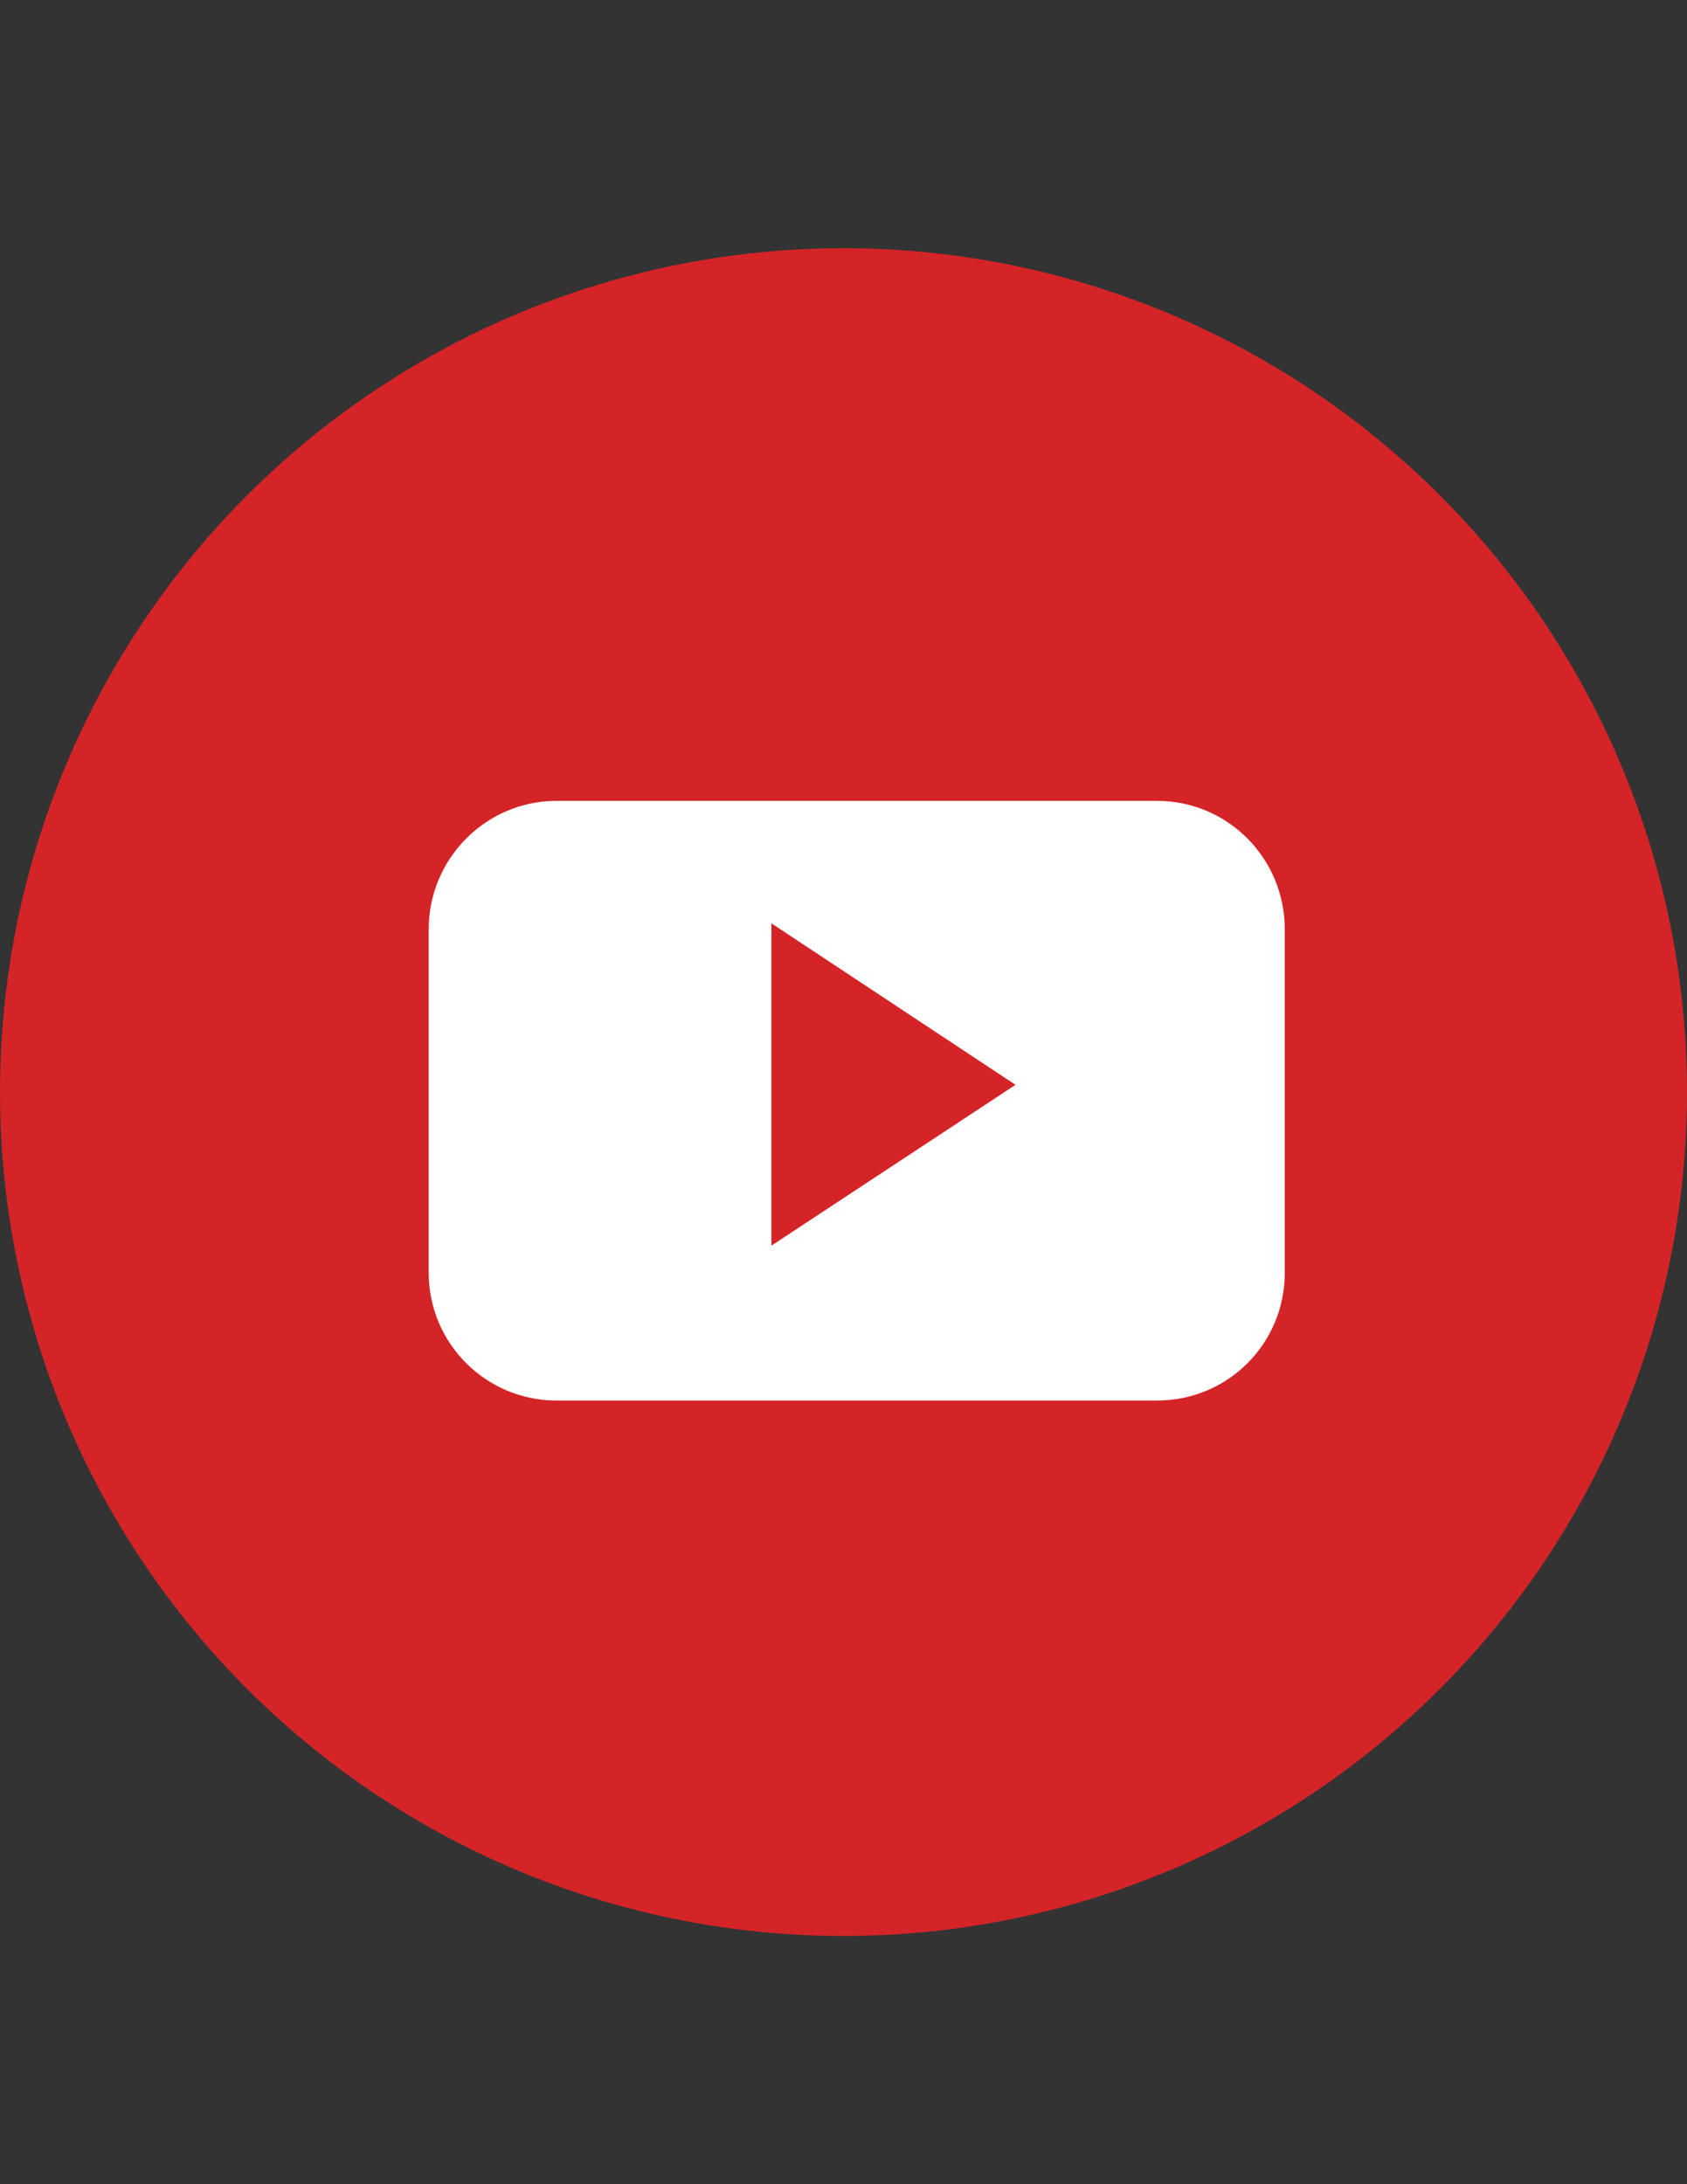
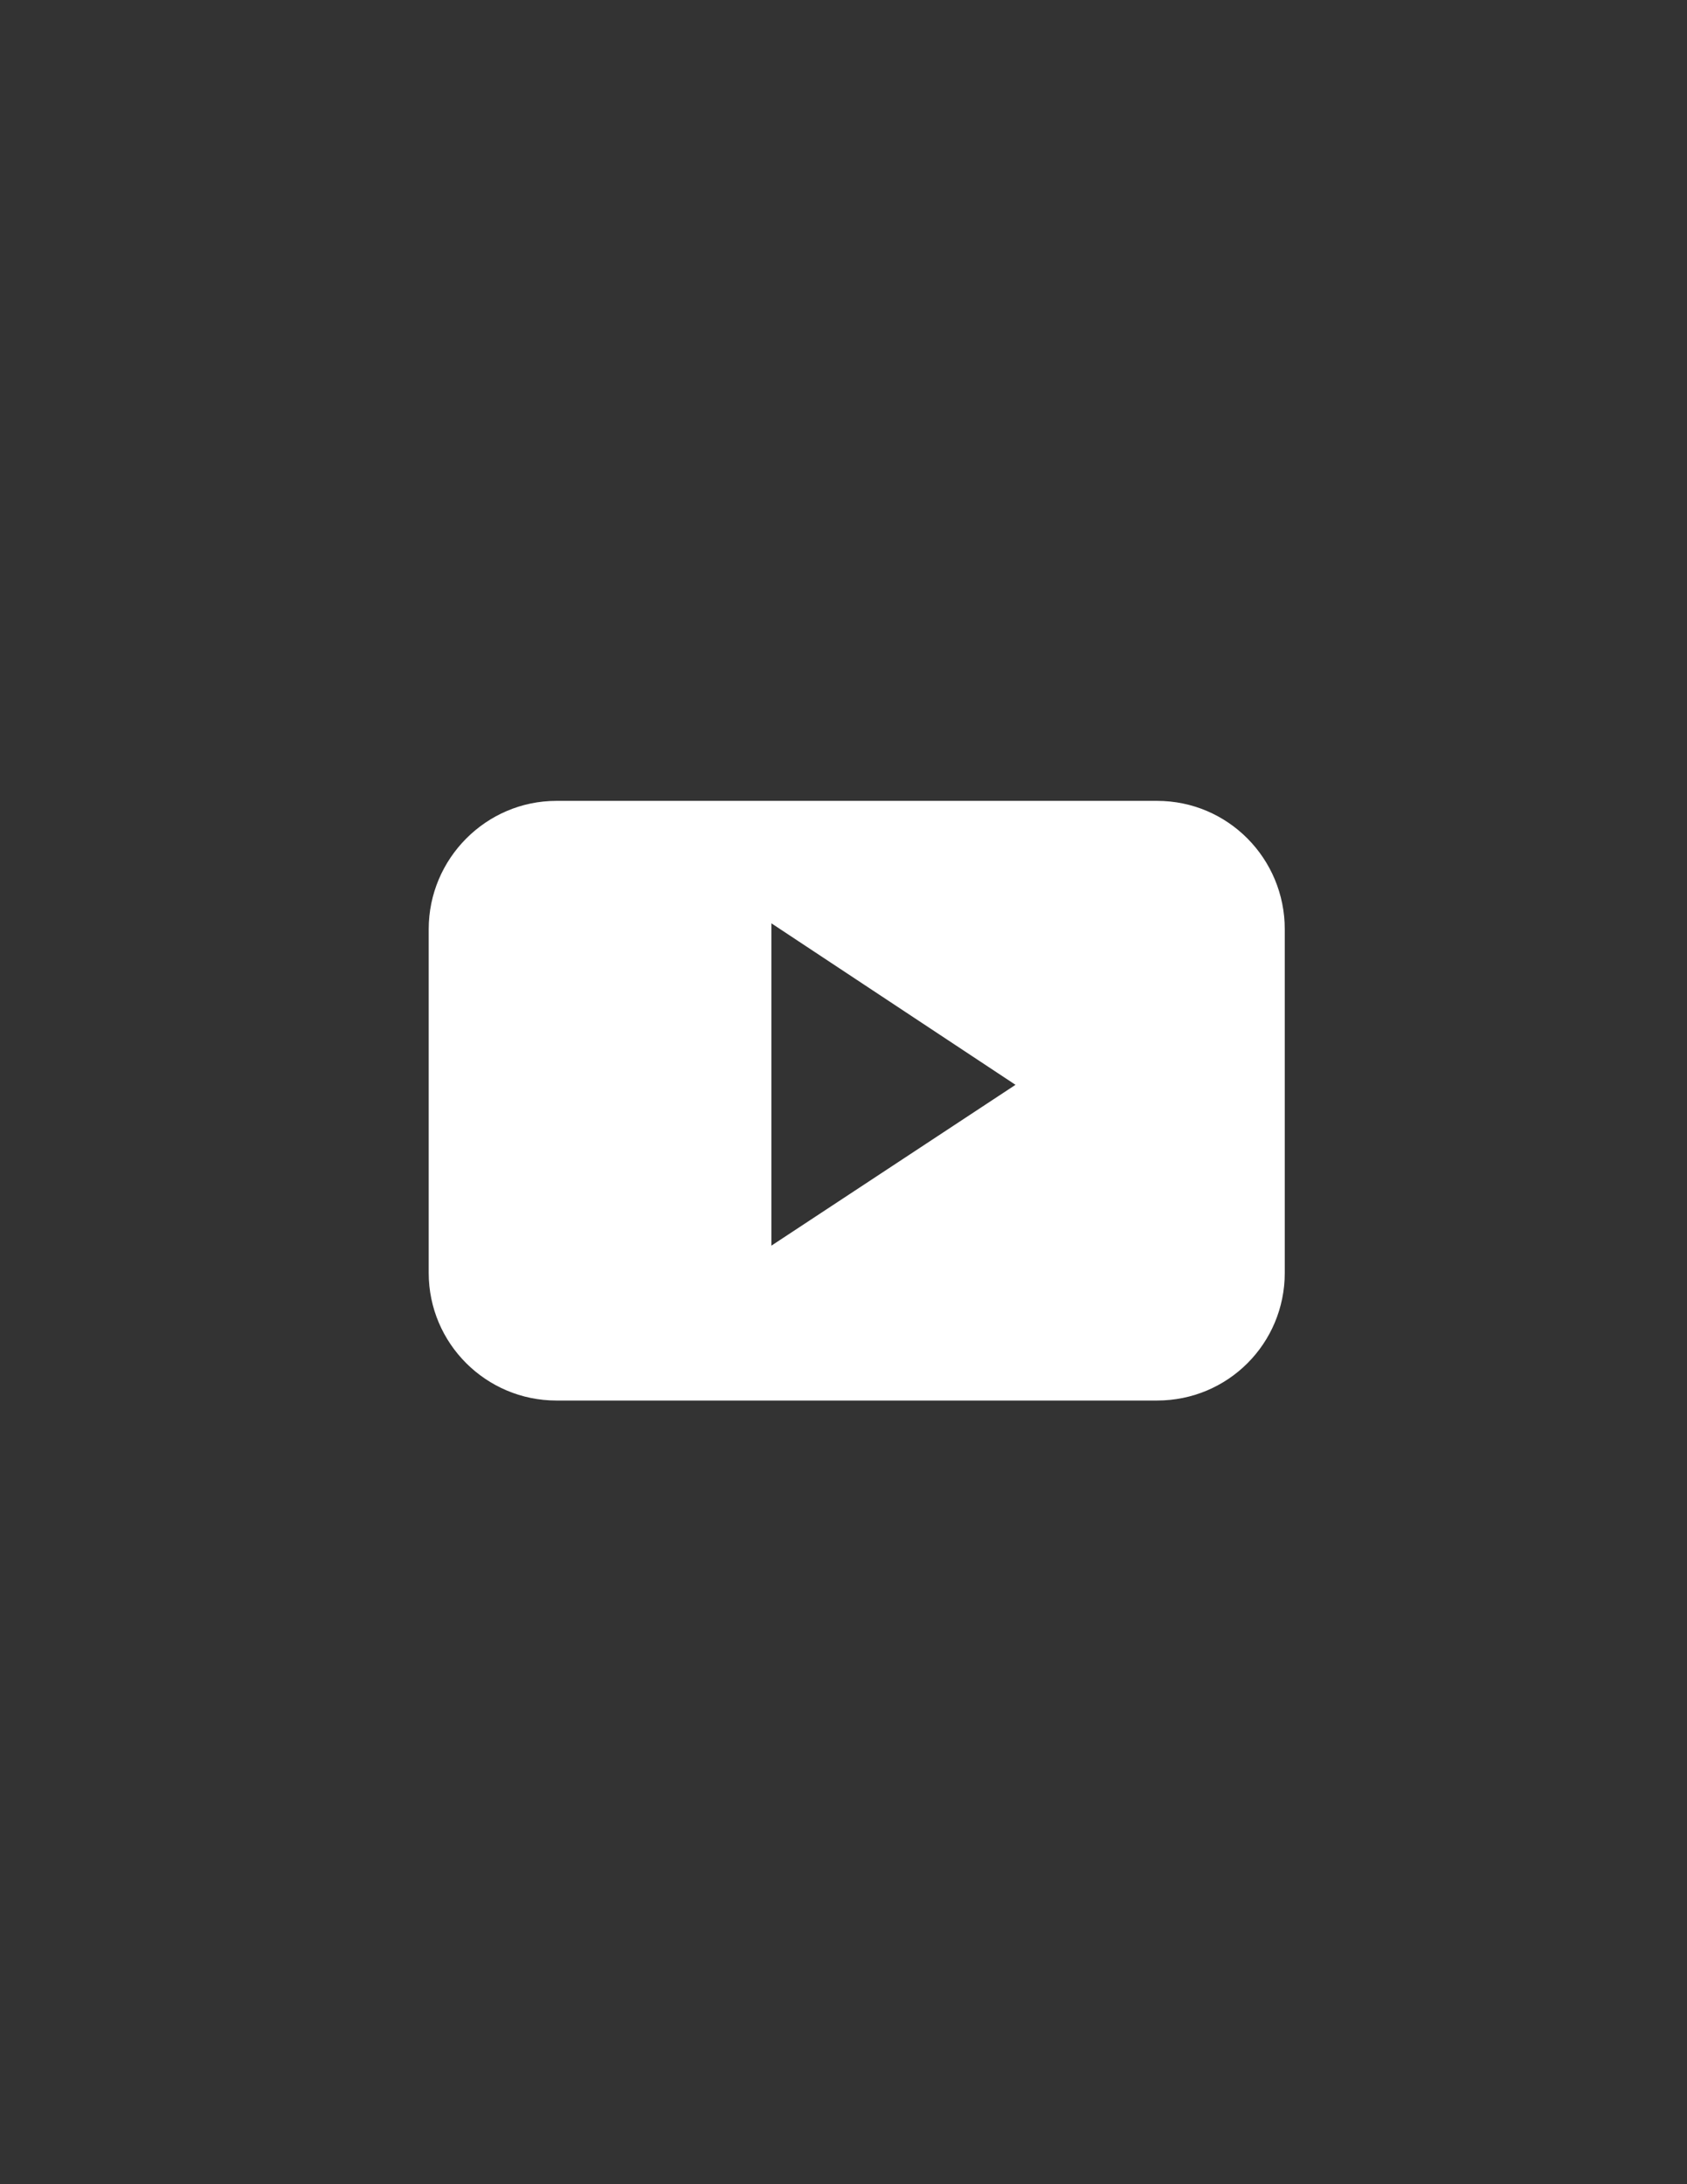
<svg xmlns="http://www.w3.org/2000/svg" xml:space="preserve" width="2550px" height="3300px" version="1.1" style="shape-rendering:geometricPrecision; text-rendering:geometricPrecision; image-rendering:optimizeQuality; fill-rule:evenodd; clip-rule:evenodd" viewBox="0 0 2550 3300">
  <rect x="0" y="0" width="2550" height="3300" fill="#333333" stroke="none" />
  <defs>
    <style type="text/css">
   
    .fil0 {fill:#D42428}
    .fil1 {fill:white}
   
  </style>
  </defs>
  <g id="Layer_x0020_1">
-     <circle class="fil0" cx="1275" cy="1650" r="1275" />
    <path class="fil1" d="M1942 1404c0,-107 -86,-194 -193,-194l-908 0c-106,0 -193,87 -193,194l0 519c0,107 87,193 193,193l908 0c107,0 193,-86 193,-193l0 -519 0 0zm-776 478l0 -487 369 244 -369 243z" />
    <g id="_2081118887024">
  </g>
    <g id="_2081118887216">
  </g>
    <g id="_2081118885296">
  </g>
    <g id="_2081118885008">
  </g>
    <g id="_2081118885552">
  </g>
    <g id="_2081118885104">
  </g>
    <g id="_2081118885648">
  </g>
    <g id="_2081118884560">
  </g>
    <g id="_2081118885072">
  </g>
    <g id="_2081118884656">
  </g>
    <g id="_2081118882576">
  </g>
    <g id="_2081118883824">
  </g>
    <g id="_2081118882416">
  </g>
    <g id="_2081118883344">
  </g>
    <g id="_2081118882896">
  </g>
  </g>
</svg>